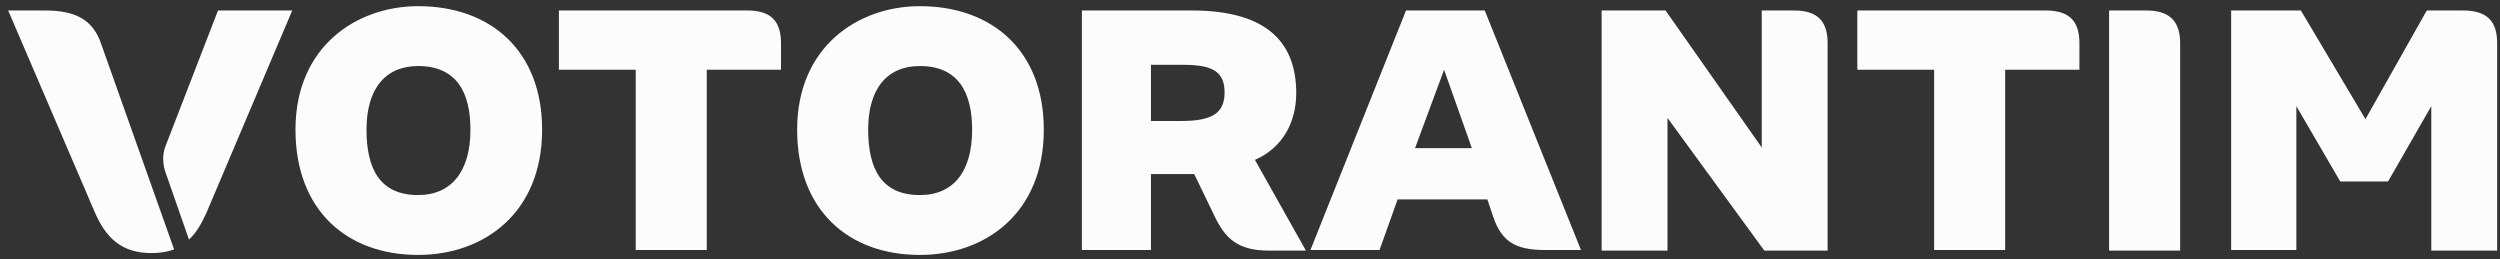
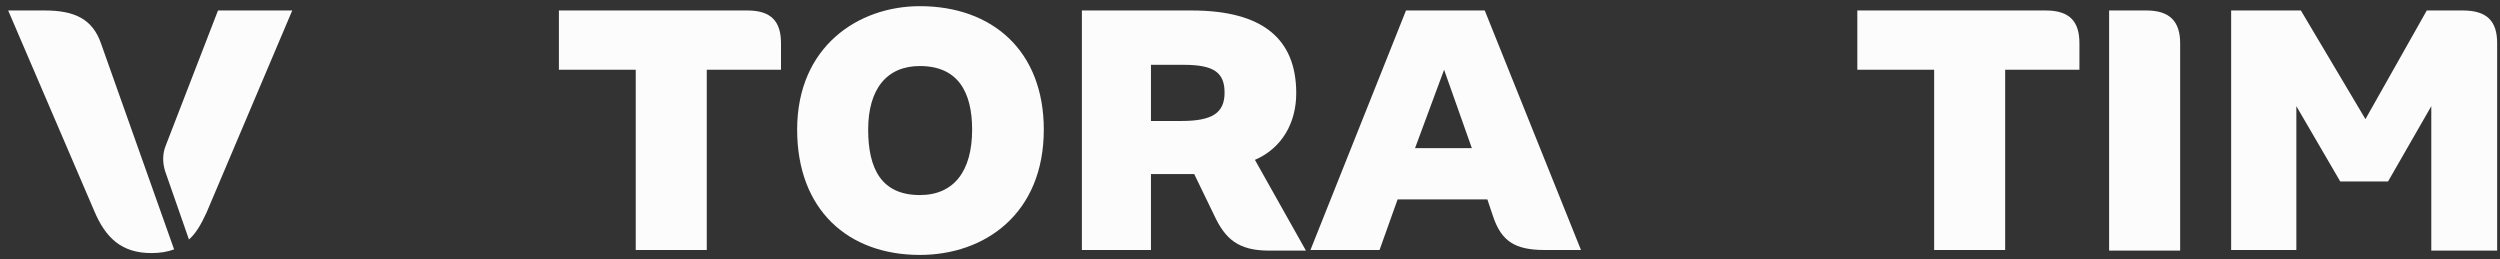
<svg xmlns="http://www.w3.org/2000/svg" width="135" height="14" viewBox="0 0 135 14" fill="none">
  <rect x="0" y="0" width="135" height="14" fill="#333333" stroke="none" />
  <path d="M80.177 0.566H75.924L70.764 13.5H74.495L75.471 10.766H80.317L80.631 11.7C81.084 13.033 81.816 13.5 83.42 13.5H85.373L80.177 0.566ZM76.412 8L77.981 3.766L79.48 8H76.412Z" fill="#FCFCFC" />
-   <path d="M49.67 0.333C46.358 0.333 43.046 2.5 43.046 7C43.046 11.333 45.8 13.766 49.67 13.766C53.192 13.766 56.365 11.533 56.365 7C56.365 2.733 53.575 0.333 49.67 0.333ZM49.67 10.533C47.614 10.533 46.881 9.133 46.881 7C46.881 4.8 47.892 3.566 49.67 3.566C51.728 3.566 52.495 4.966 52.495 7C52.495 9.233 51.518 10.533 49.67 10.533Z" fill="#FCFCFC" />
+   <path d="M49.67 0.333C46.358 0.333 43.046 2.5 43.046 7C43.046 11.333 45.8 13.766 49.67 13.766C53.192 13.766 56.365 11.533 56.365 7C56.365 2.733 53.575 0.333 49.67 0.333ZM49.67 10.533C47.614 10.533 46.881 9.133 46.881 7C46.881 4.8 47.892 3.566 49.67 3.566C51.728 3.566 52.495 4.966 52.495 7C52.495 9.233 51.518 10.533 49.67 10.533" fill="#FCFCFC" />
  <path d="M67.766 8.633C69.23 8 69.997 6.633 69.997 5.033C69.997 2.1 68.184 0.566 64.349 0.566H58.422V13.5H62.152V9.4H64.488L65.569 11.633C66.162 12.9 66.859 13.533 68.533 13.533H70.52L67.766 8.633ZM63.791 6.533H62.152V3.5H63.93C65.569 3.5 66.127 3.933 66.127 5C66.127 6.1 65.464 6.533 63.791 6.533Z" fill="#FCFCFC" />
  <path d="M120.482 0.566H124.247L127.734 6.433L131.046 0.566H132.998C134.323 0.566 134.846 1.166 134.846 2.333V13.533H131.29V5.733L128.954 9.8H126.374L124.003 5.733V13.5H120.482V0.566Z" fill="#FCFCFC" />
  <path d="M113.892 0.566H115.915C117.17 0.566 117.728 1.166 117.728 2.333V13.533H113.892V0.566Z" fill="#FCFCFC" />
  <path d="M112.289 3.766H108.279V13.5H104.444V3.766H100.295V0.566H110.476C111.766 0.566 112.289 1.166 112.289 2.333V3.766Z" fill="#FCFCFC" />
-   <path d="M86.523 0.566H89.94L95.135 7.966V0.566H96.878C98.168 0.566 98.691 1.166 98.691 2.333V13.533H95.274L90.044 6.366V13.533H86.488V0.566H86.523Z" fill="#FCFCFC" />
  <path d="M42.174 3.766H38.165V13.5H34.33V3.766H30.181V0.566H40.361C41.651 0.566 42.174 1.166 42.174 2.333V3.766Z" fill="#FCFCFC" />
-   <path d="M22.58 0.333C19.268 0.333 15.956 2.5 15.956 7C15.956 11.333 18.71 13.766 22.58 13.766C26.102 13.766 29.274 11.533 29.274 7C29.274 2.733 26.485 0.333 22.58 0.333ZM22.58 10.533C20.523 10.533 19.791 9.133 19.791 7C19.791 4.8 20.802 3.566 22.58 3.566C24.637 3.566 25.404 4.966 25.404 7C25.404 9.233 24.393 10.533 22.58 10.533Z" fill="#FCFCFC" />
  <path d="M5.461 2.366C5.008 1.033 4.032 0.566 2.428 0.566H0.441L5.078 11.366C5.705 12.866 6.577 13.666 8.181 13.666C8.634 13.666 9.052 13.6 9.401 13.466L5.461 2.366Z" fill="#FCFCFC" />
  <path d="M11.772 0.566L8.948 7.866C8.773 8.3 8.773 8.766 8.913 9.233L10.203 12.933C10.586 12.6 10.865 12.1 11.144 11.5L15.781 0.566H11.772Z" fill="#FCFCFC" />
</svg>